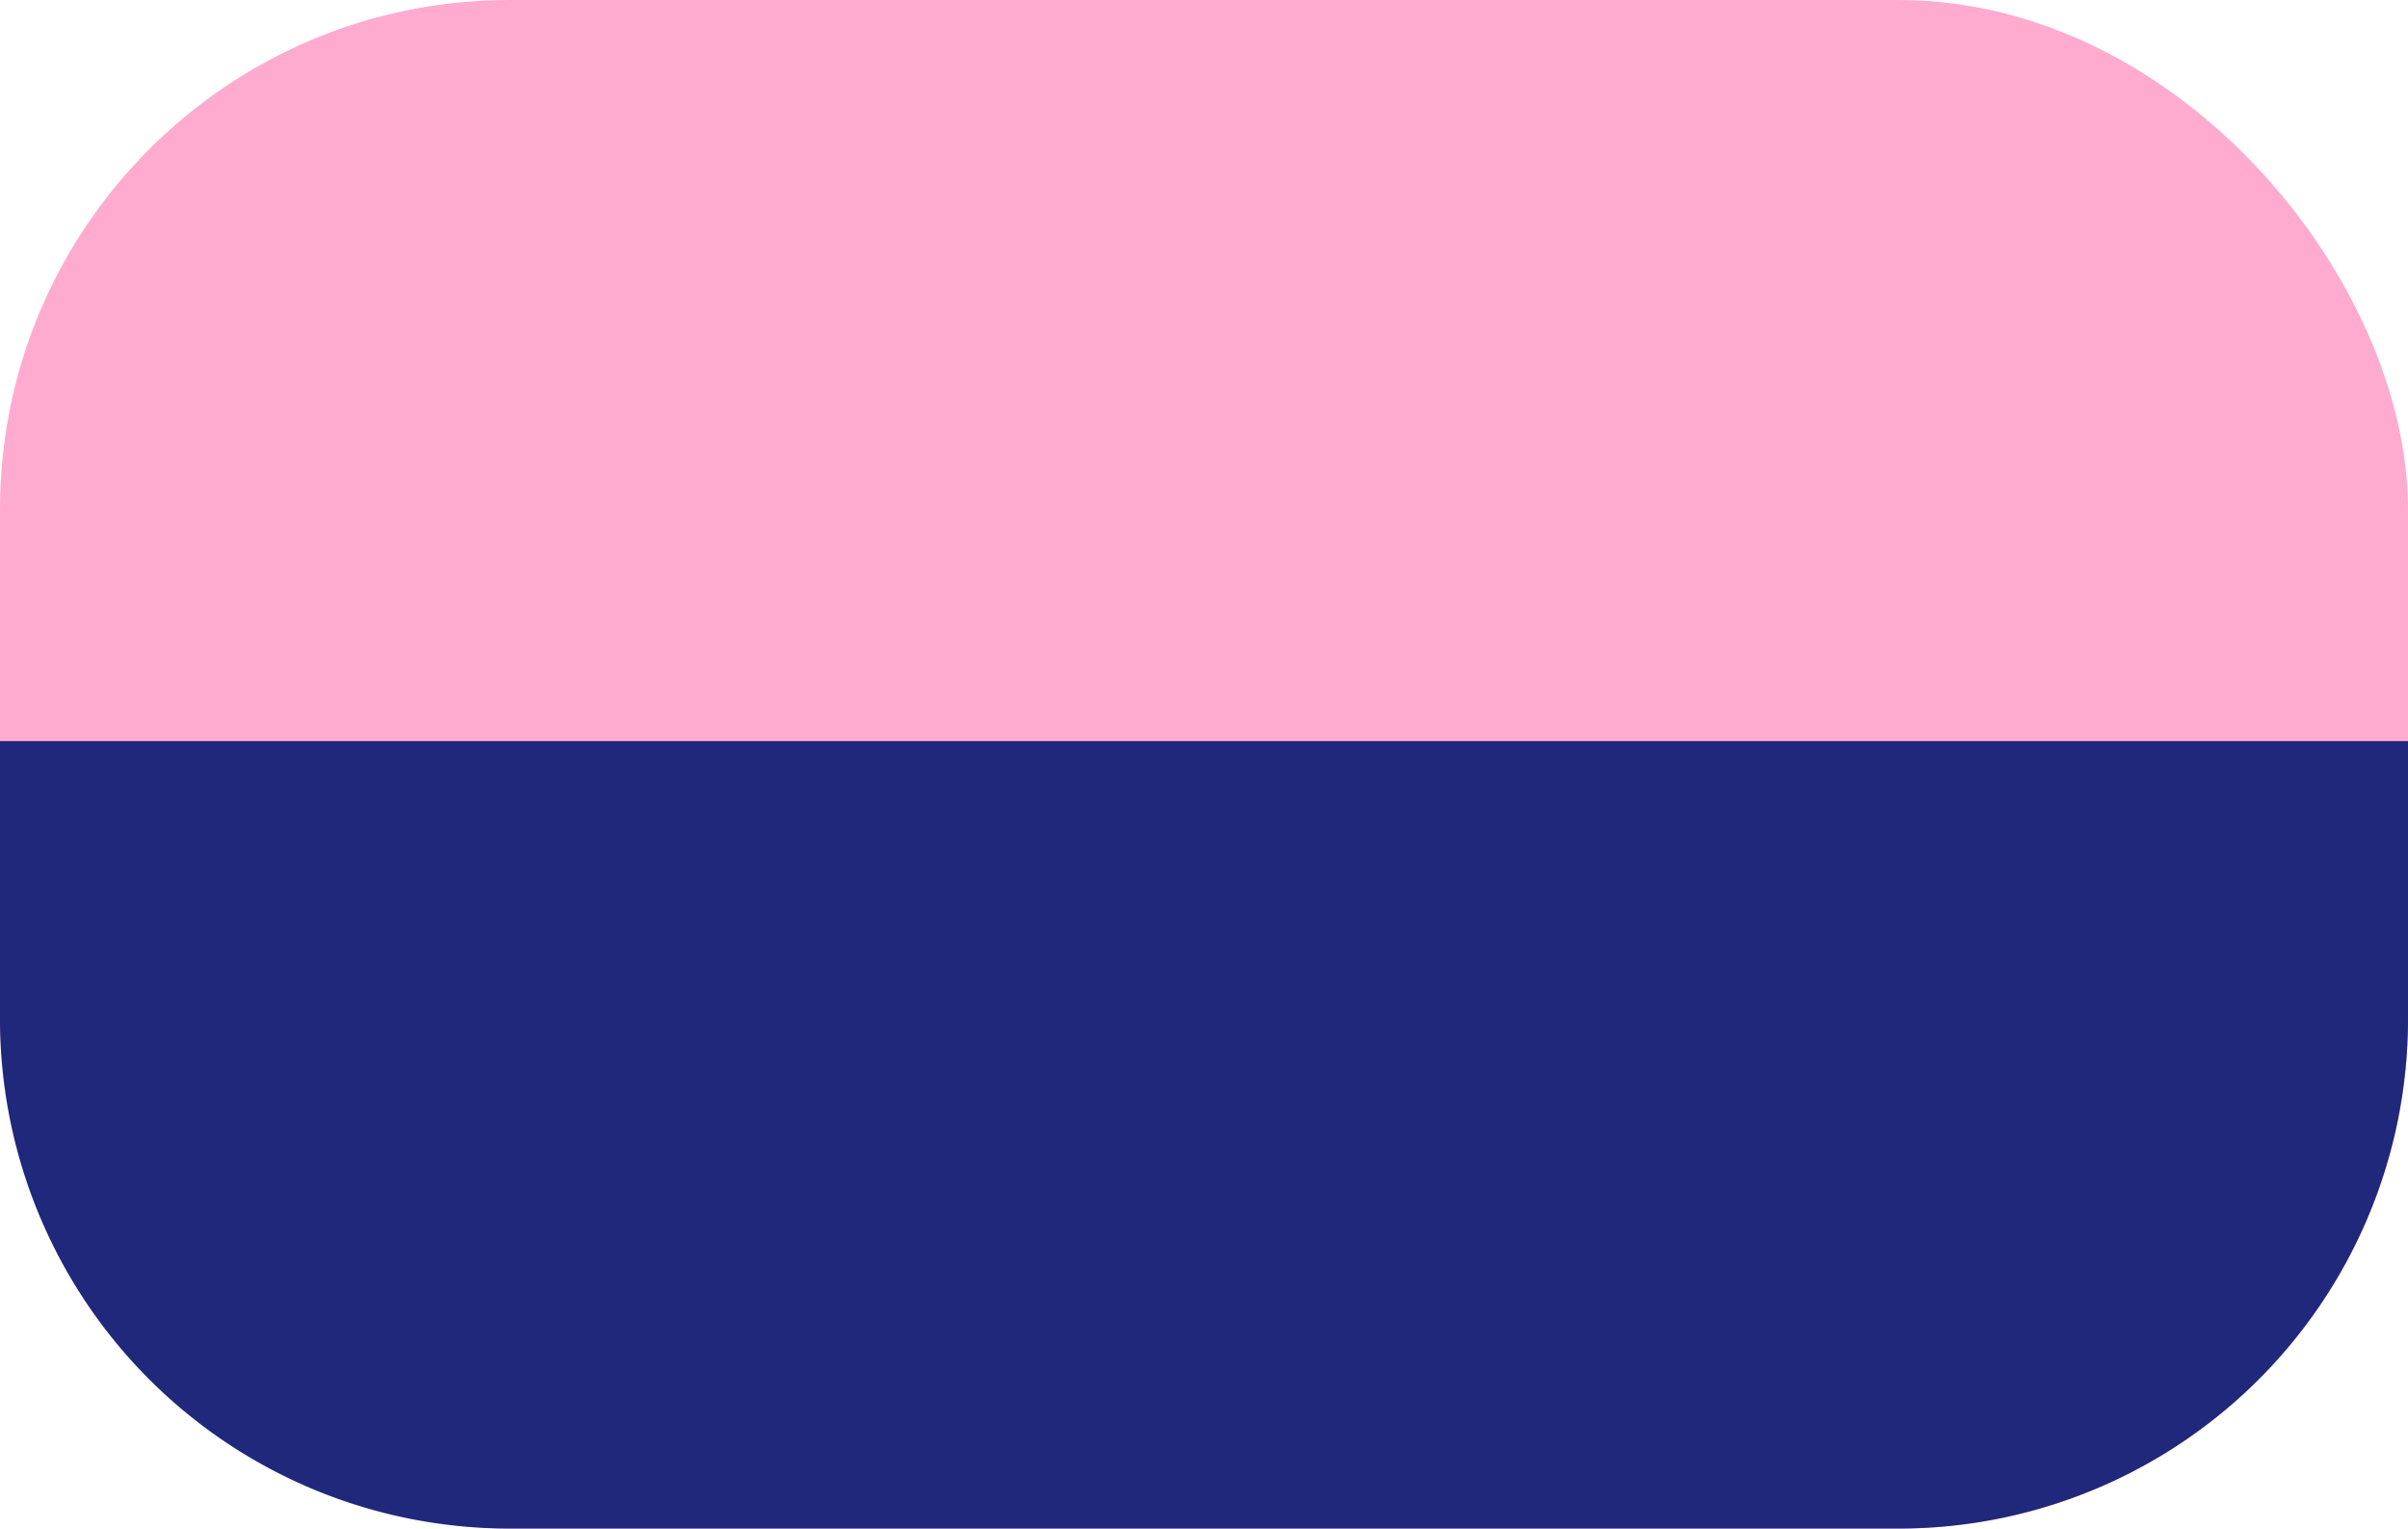
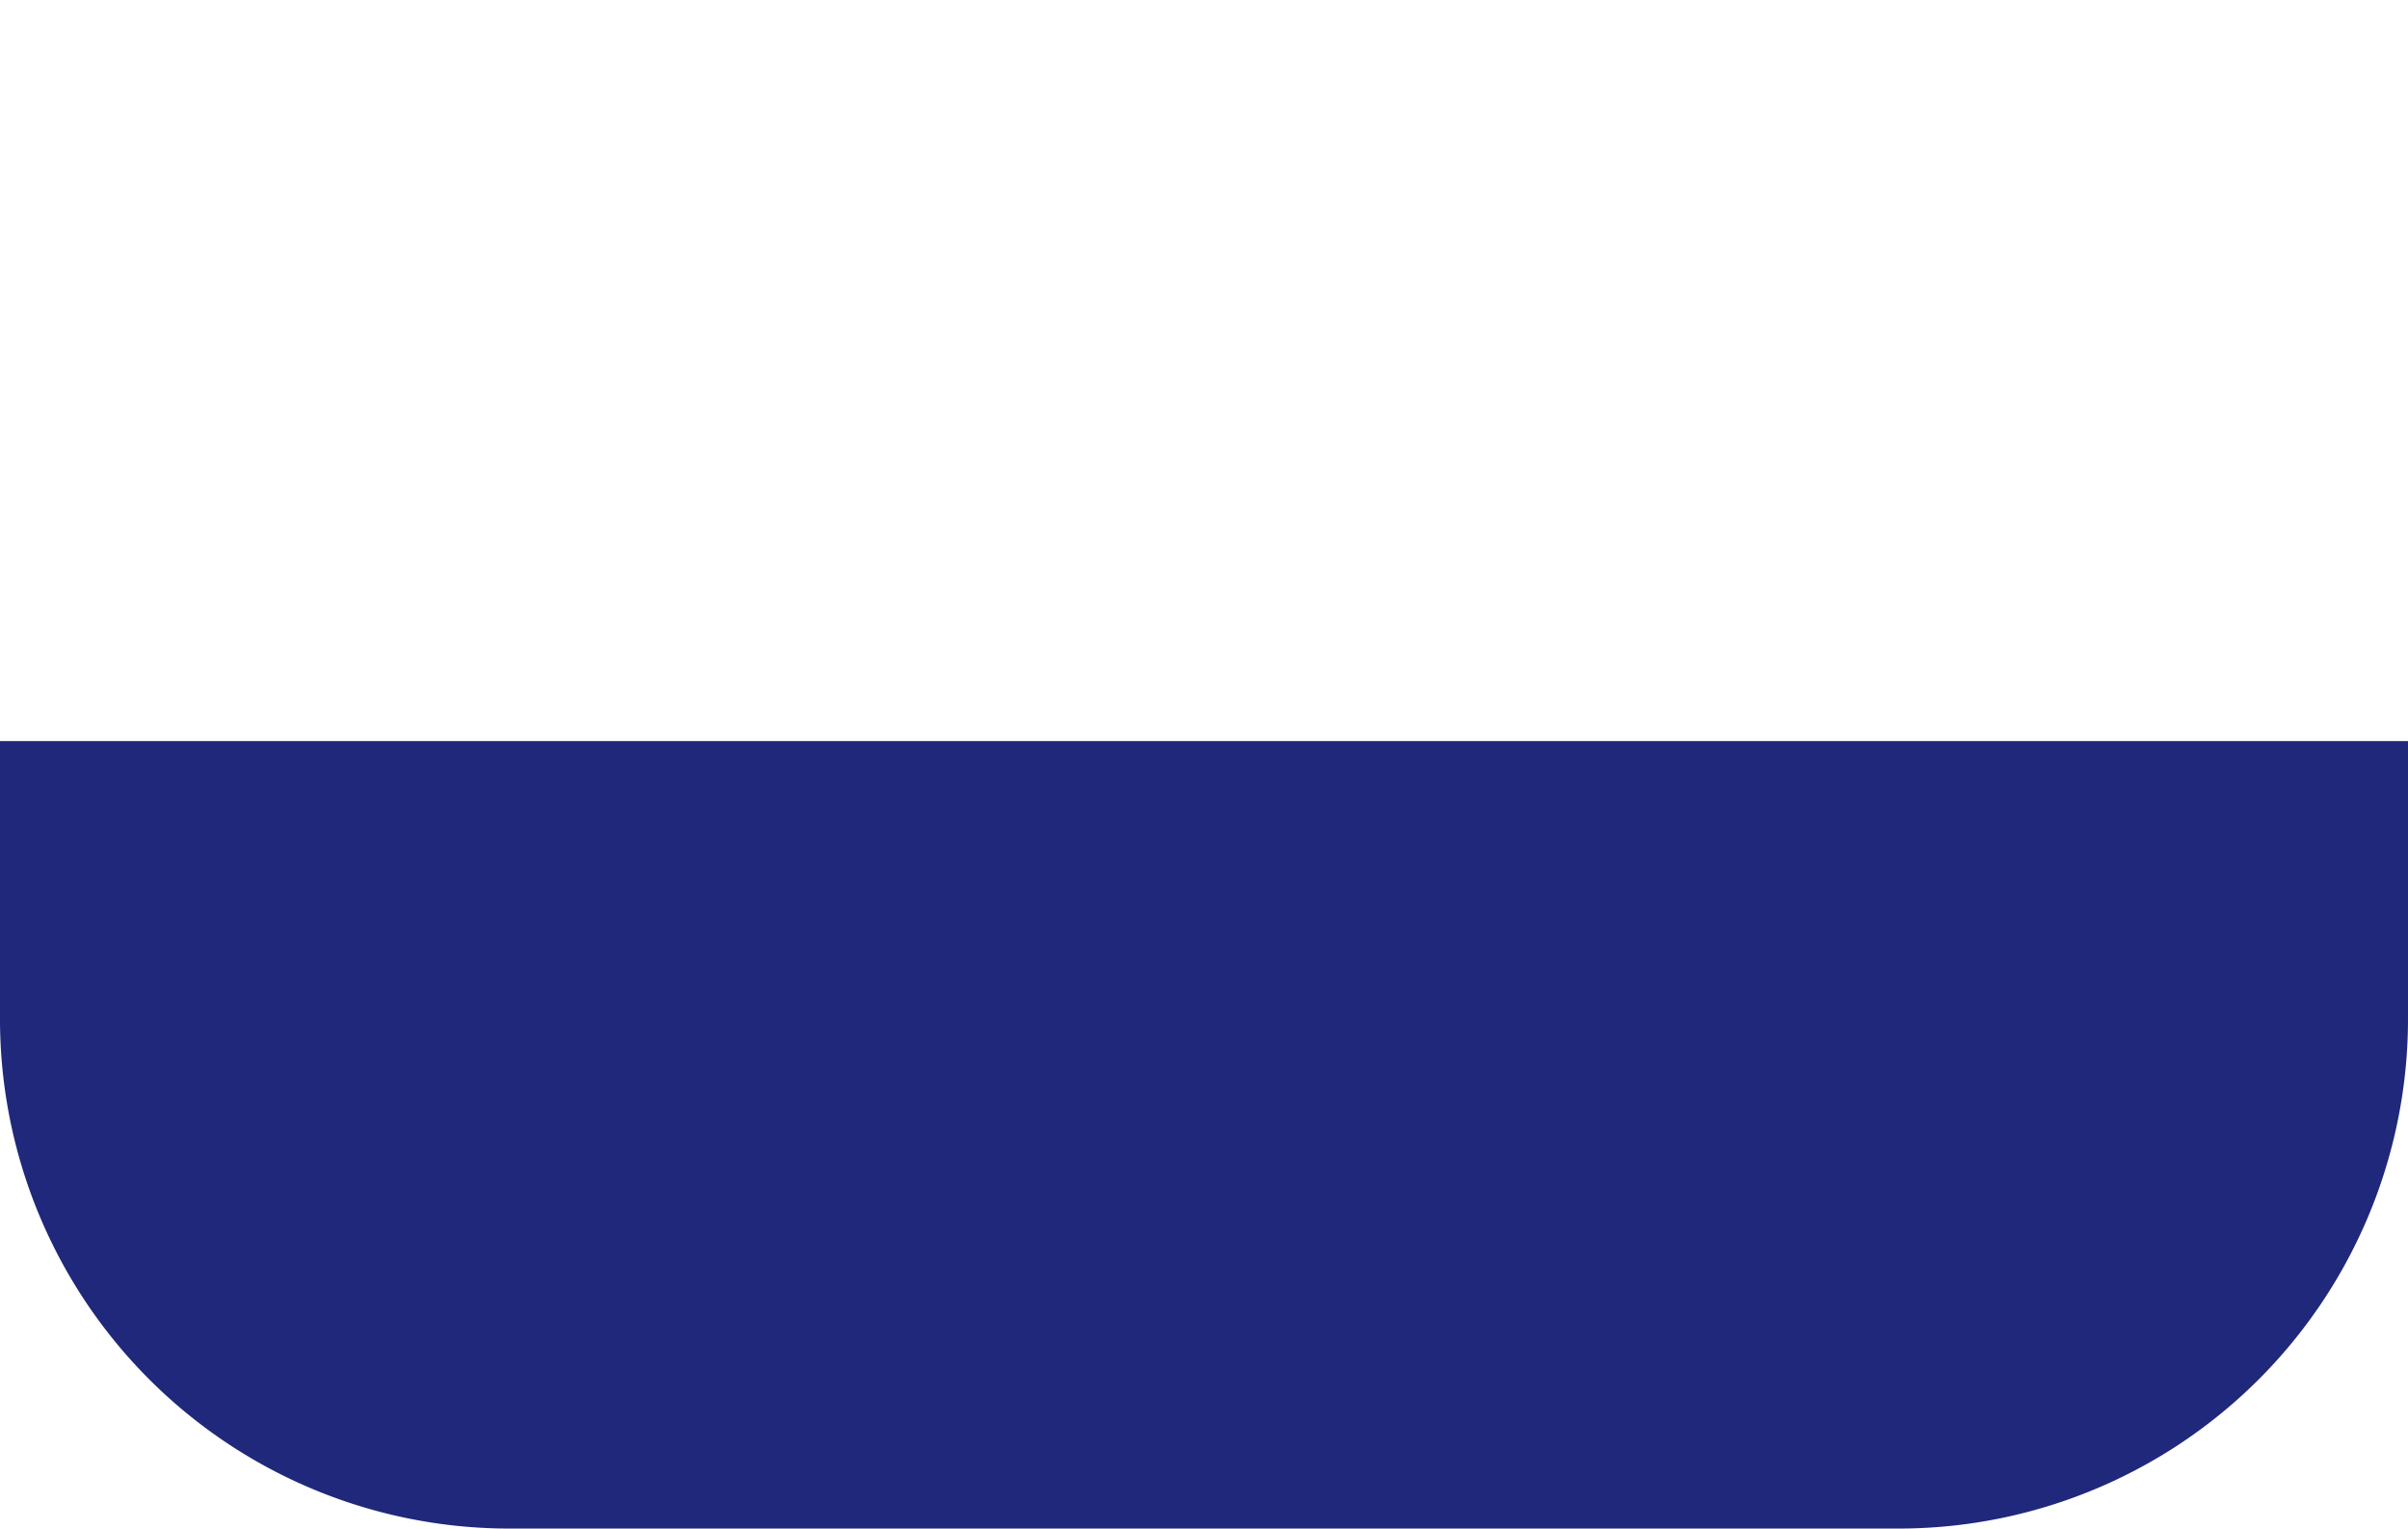
<svg xmlns="http://www.w3.org/2000/svg" width="52" height="33" viewBox="0 0 52 33">
  <g id="Gruppe_420" data-name="Gruppe 420" transform="translate(-977 -390)">
-     <rect id="Rechteck_155" data-name="Rechteck 155" width="52" height="33" rx="11" transform="translate(977 390)" fill="#ffabd0" />
    <path id="Rechteck_156" data-name="Rechteck 156" d="M0,0H52a0,0,0,0,1,0,0V6A11,11,0,0,1,41,17H11A11,11,0,0,1,0,6V0A0,0,0,0,1,0,0Z" transform="translate(977 406)" fill="#1f287a" />
  </g>
</svg>